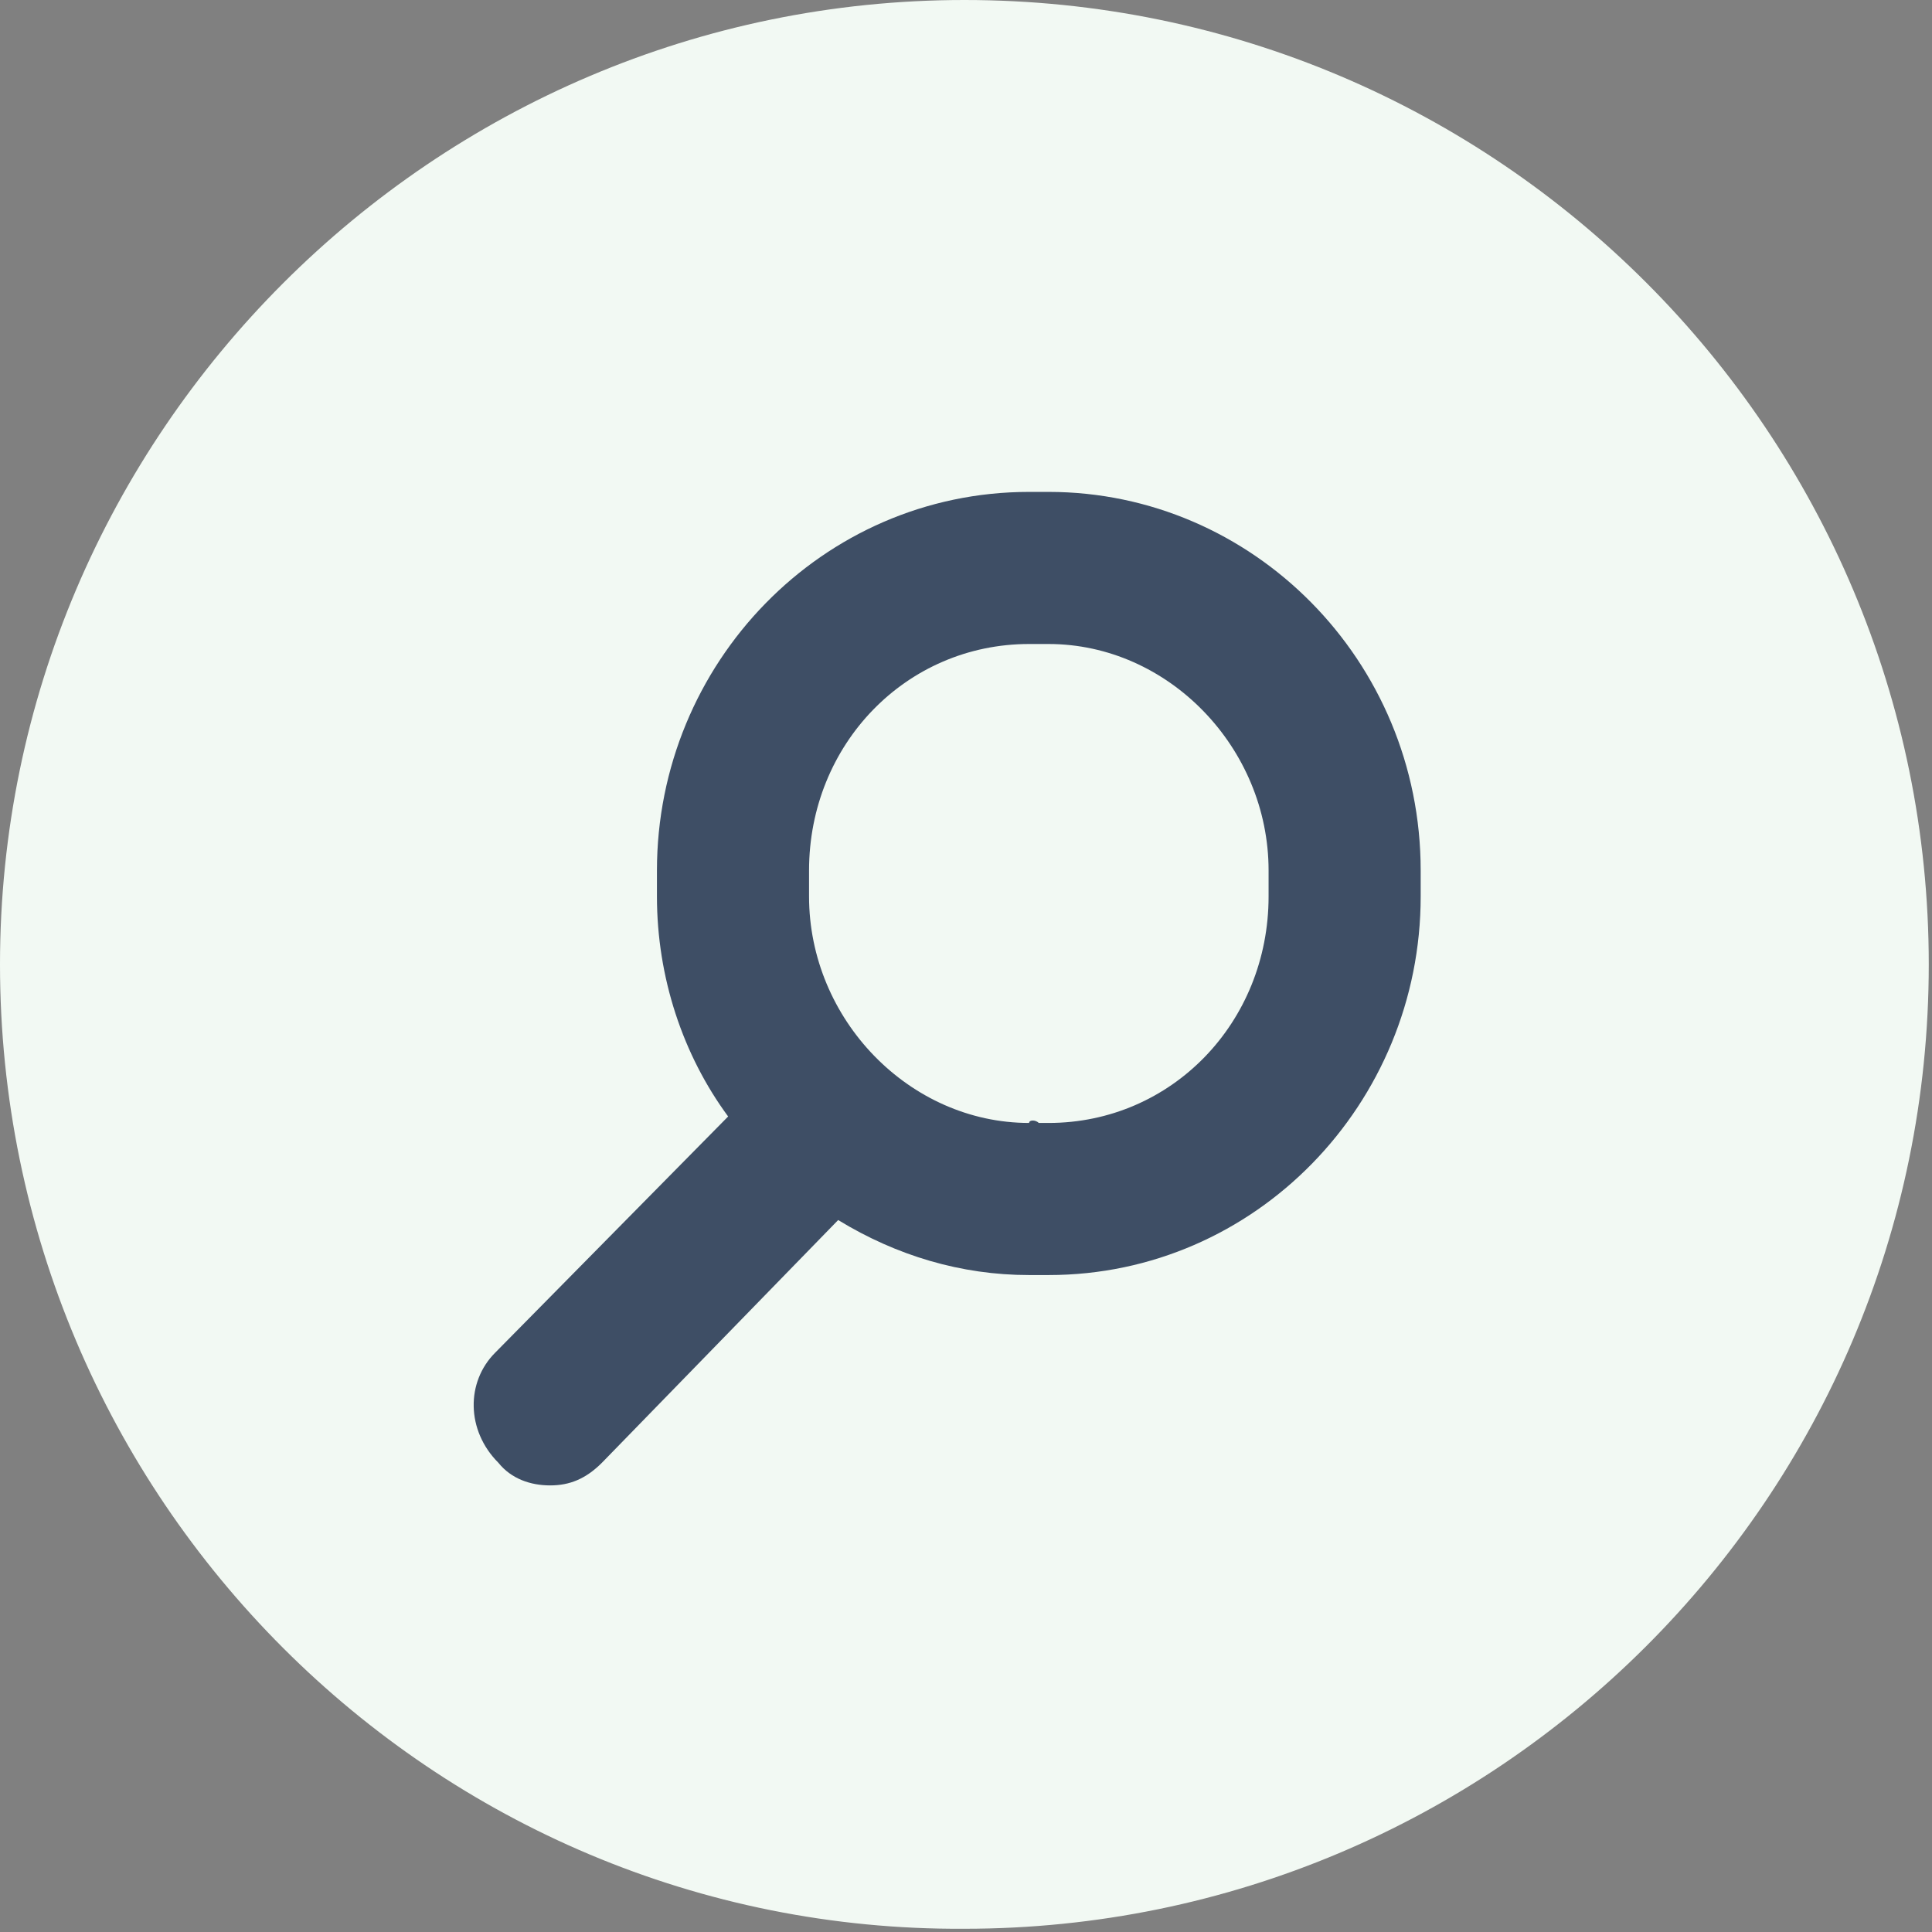
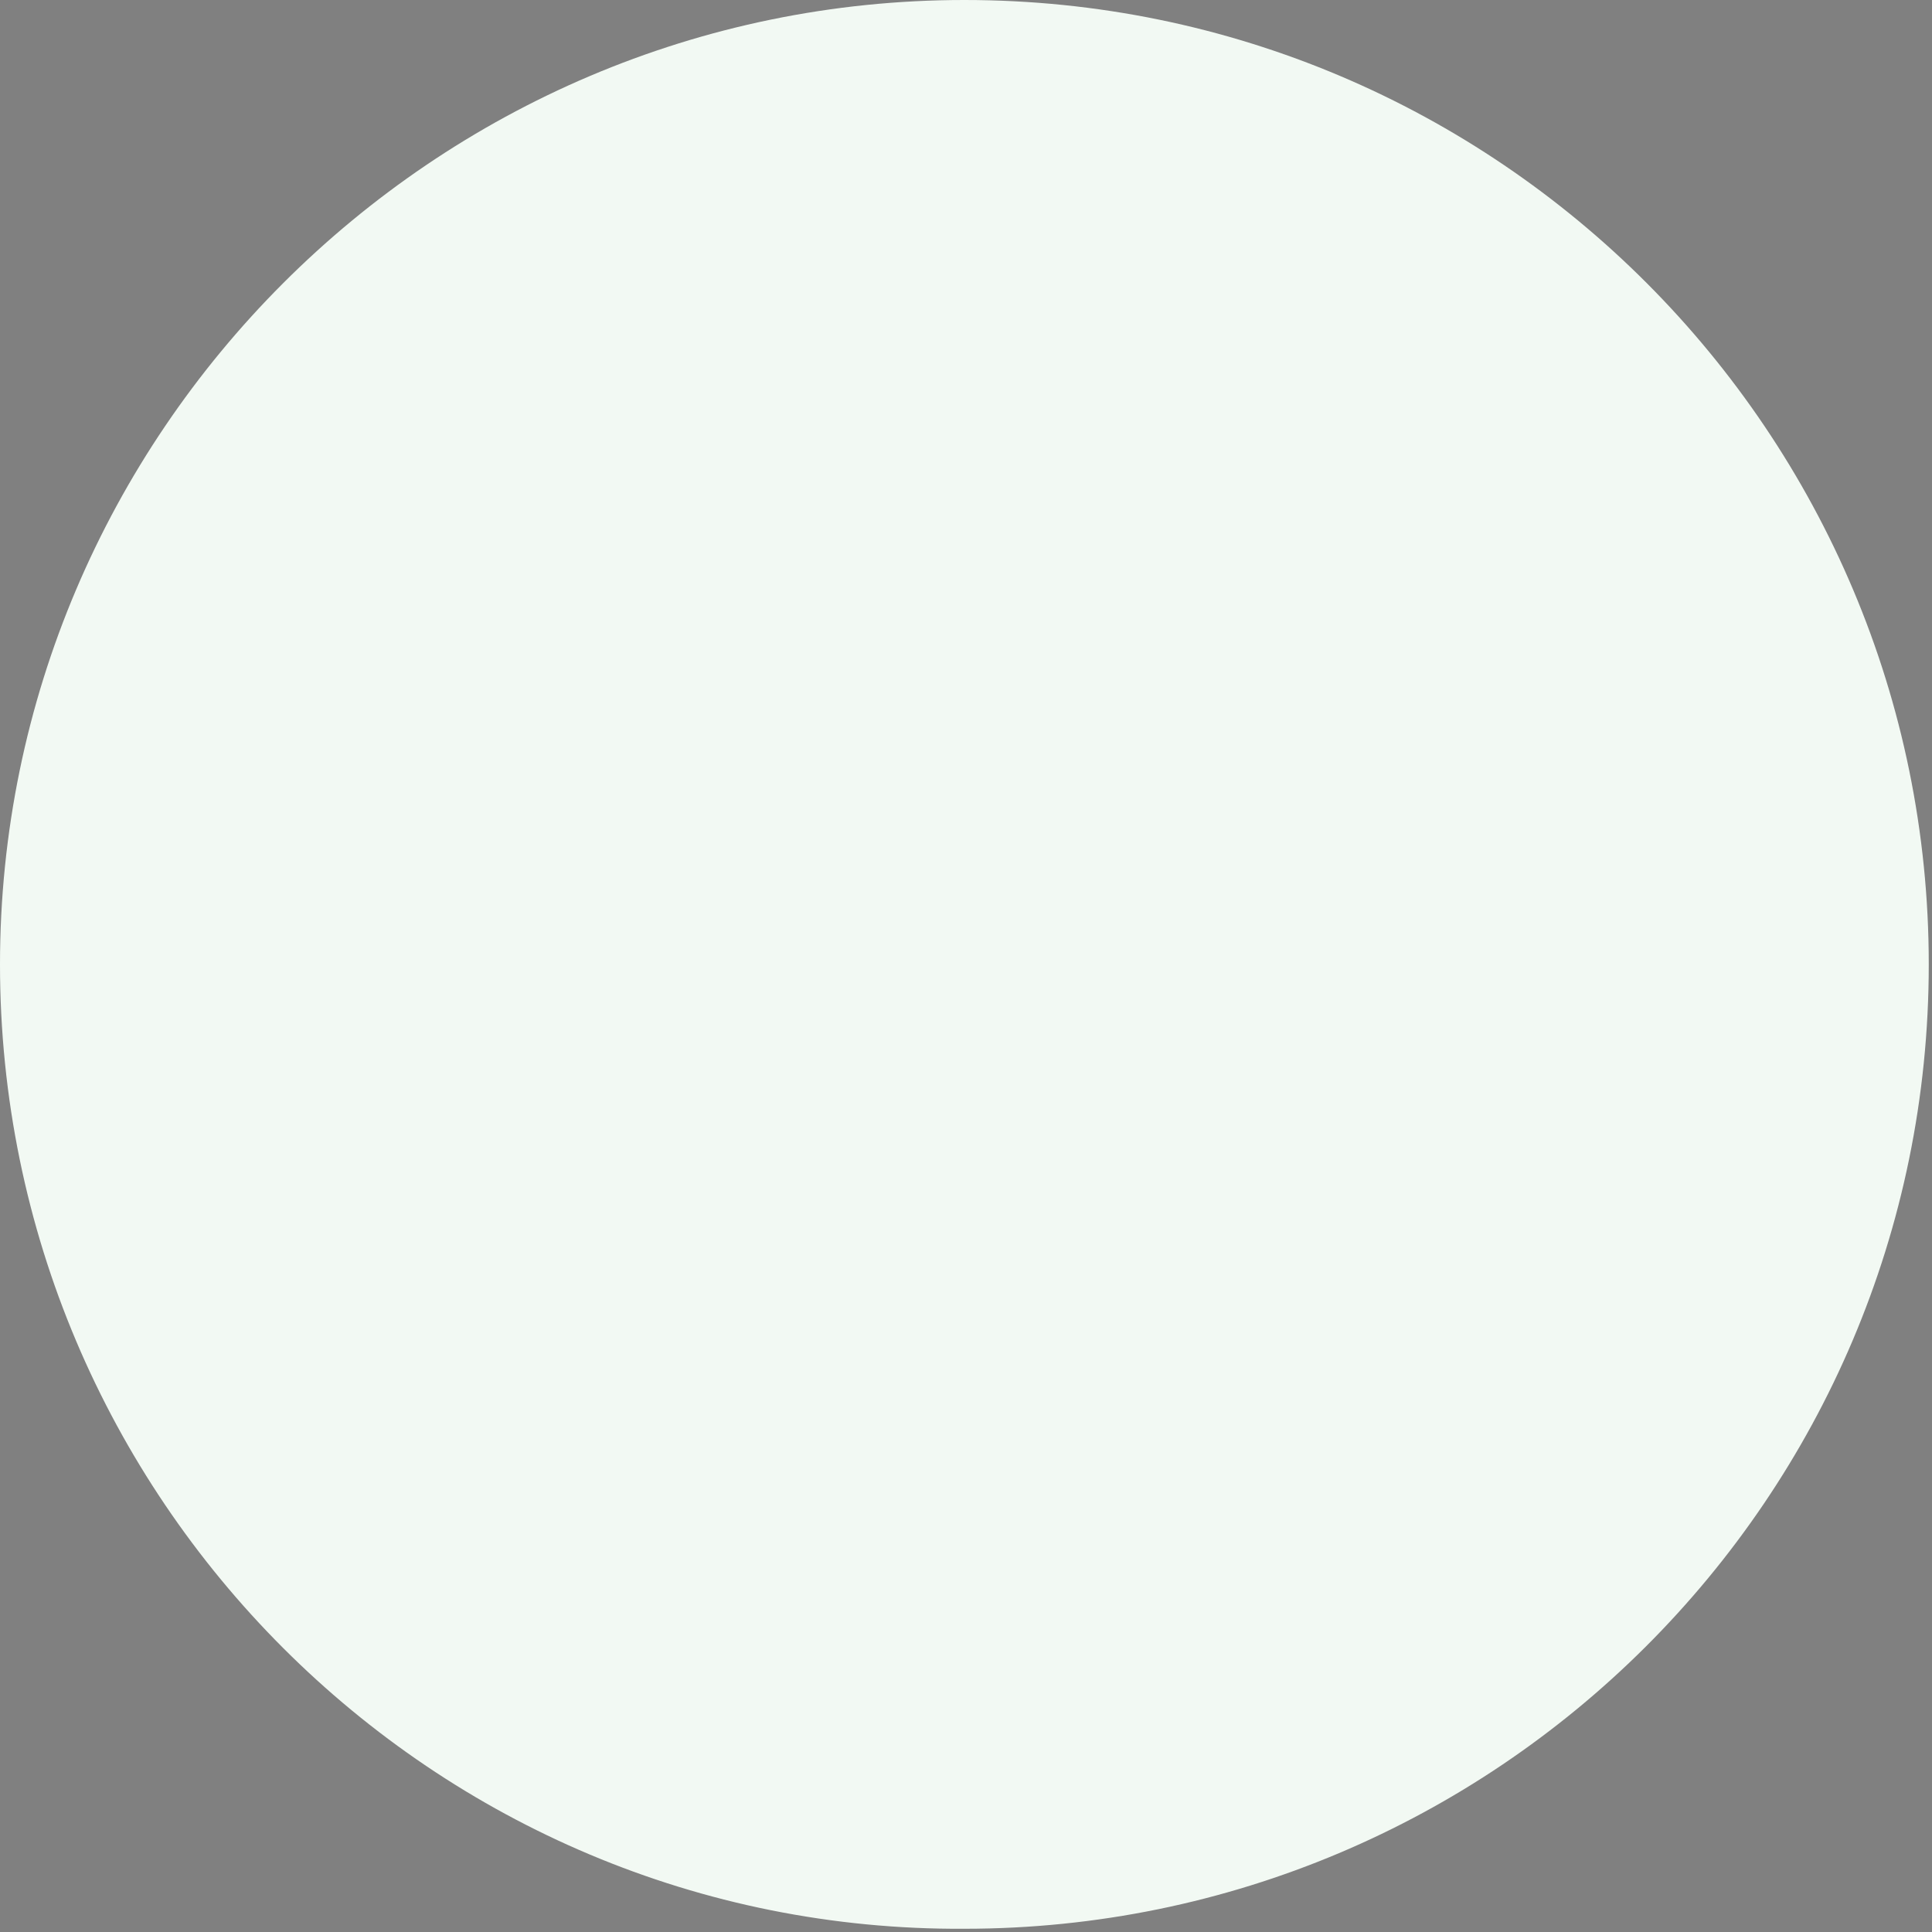
<svg xmlns="http://www.w3.org/2000/svg" version="1.1" id="Layer_1" x="0px" y="0px" width="59.7px" height="59.7px" viewBox="0 0 59.7 59.7" style="enable-background:new 0 0 59.7 59.7;" xml:space="preserve">
  <rect x="0" y="0" width="59.7" height="59.7" fill="#808080" stroke="none" />
  <style type="text/css">
	.st0{fill-rule:evenodd;clip-rule:evenodd;fill:#F2F9F3;}
	.st1{fill:#3E4E65;}
</style>
  <g>
    <path class="st0" d="M29.8,0L29.8,0c16.5,0,29.8,13.4,29.8,29.8l0,0c0,16.5-13.4,29.8-29.8,29.8l0,0C13.4,59.7,0,46.3,0,29.8l0,0   C0,13.4,13.4,0,29.8,0z" />
  </g>
  <g>
-     <path class="st1" d="M32.1,34.7c0.1,0,0.2,0,0.3,0c3.8,0,6.8-3.1,6.8-7c0-0.1,0-0.3,0-0.4c0-0.1,0-0.3,0-0.4c0-3.8-3.1-7-6.8-7   c-0.1,0-0.2,0-0.3,0c-0.1,0-0.2,0-0.3,0c-3.8,0-6.8,3.1-6.8,7c0,0.1,0,0.3,0,0.4c0,0.1,0,0.3,0,0.4c0,3.8,3.1,7,6.8,7   C31.8,34.6,32,34.6,32.1,34.7z M15.3,41.8l7.2-7.3c-1.4-1.9-2.2-4.3-2.2-6.8c0-0.1,0-0.3,0-0.4c0-0.1,0-0.3,0-0.4   c0-6.4,5.1-11.7,11.5-11.7c0.1,0,0.2,0,0.3,0c0.1,0,0.2,0,0.3,0c6.3,0,11.5,5.2,11.5,11.7c0,0.1,0,0.3,0,0.4c0,0.1,0,0.3,0,0.4   c0,6.4-5.1,11.7-11.5,11.7c-0.1,0-0.2,0-0.3,0c-0.1,0-0.2,0-0.3,0c-2.1,0-4.1-0.6-5.9-1.7l-7.3,7.5c-0.5,0.5-1,0.7-1.6,0.7   c-0.6,0-1.2-0.2-1.6-0.7C14.4,44.2,14.4,42.7,15.3,41.8z" />
-   </g>
+     </g>
</svg>